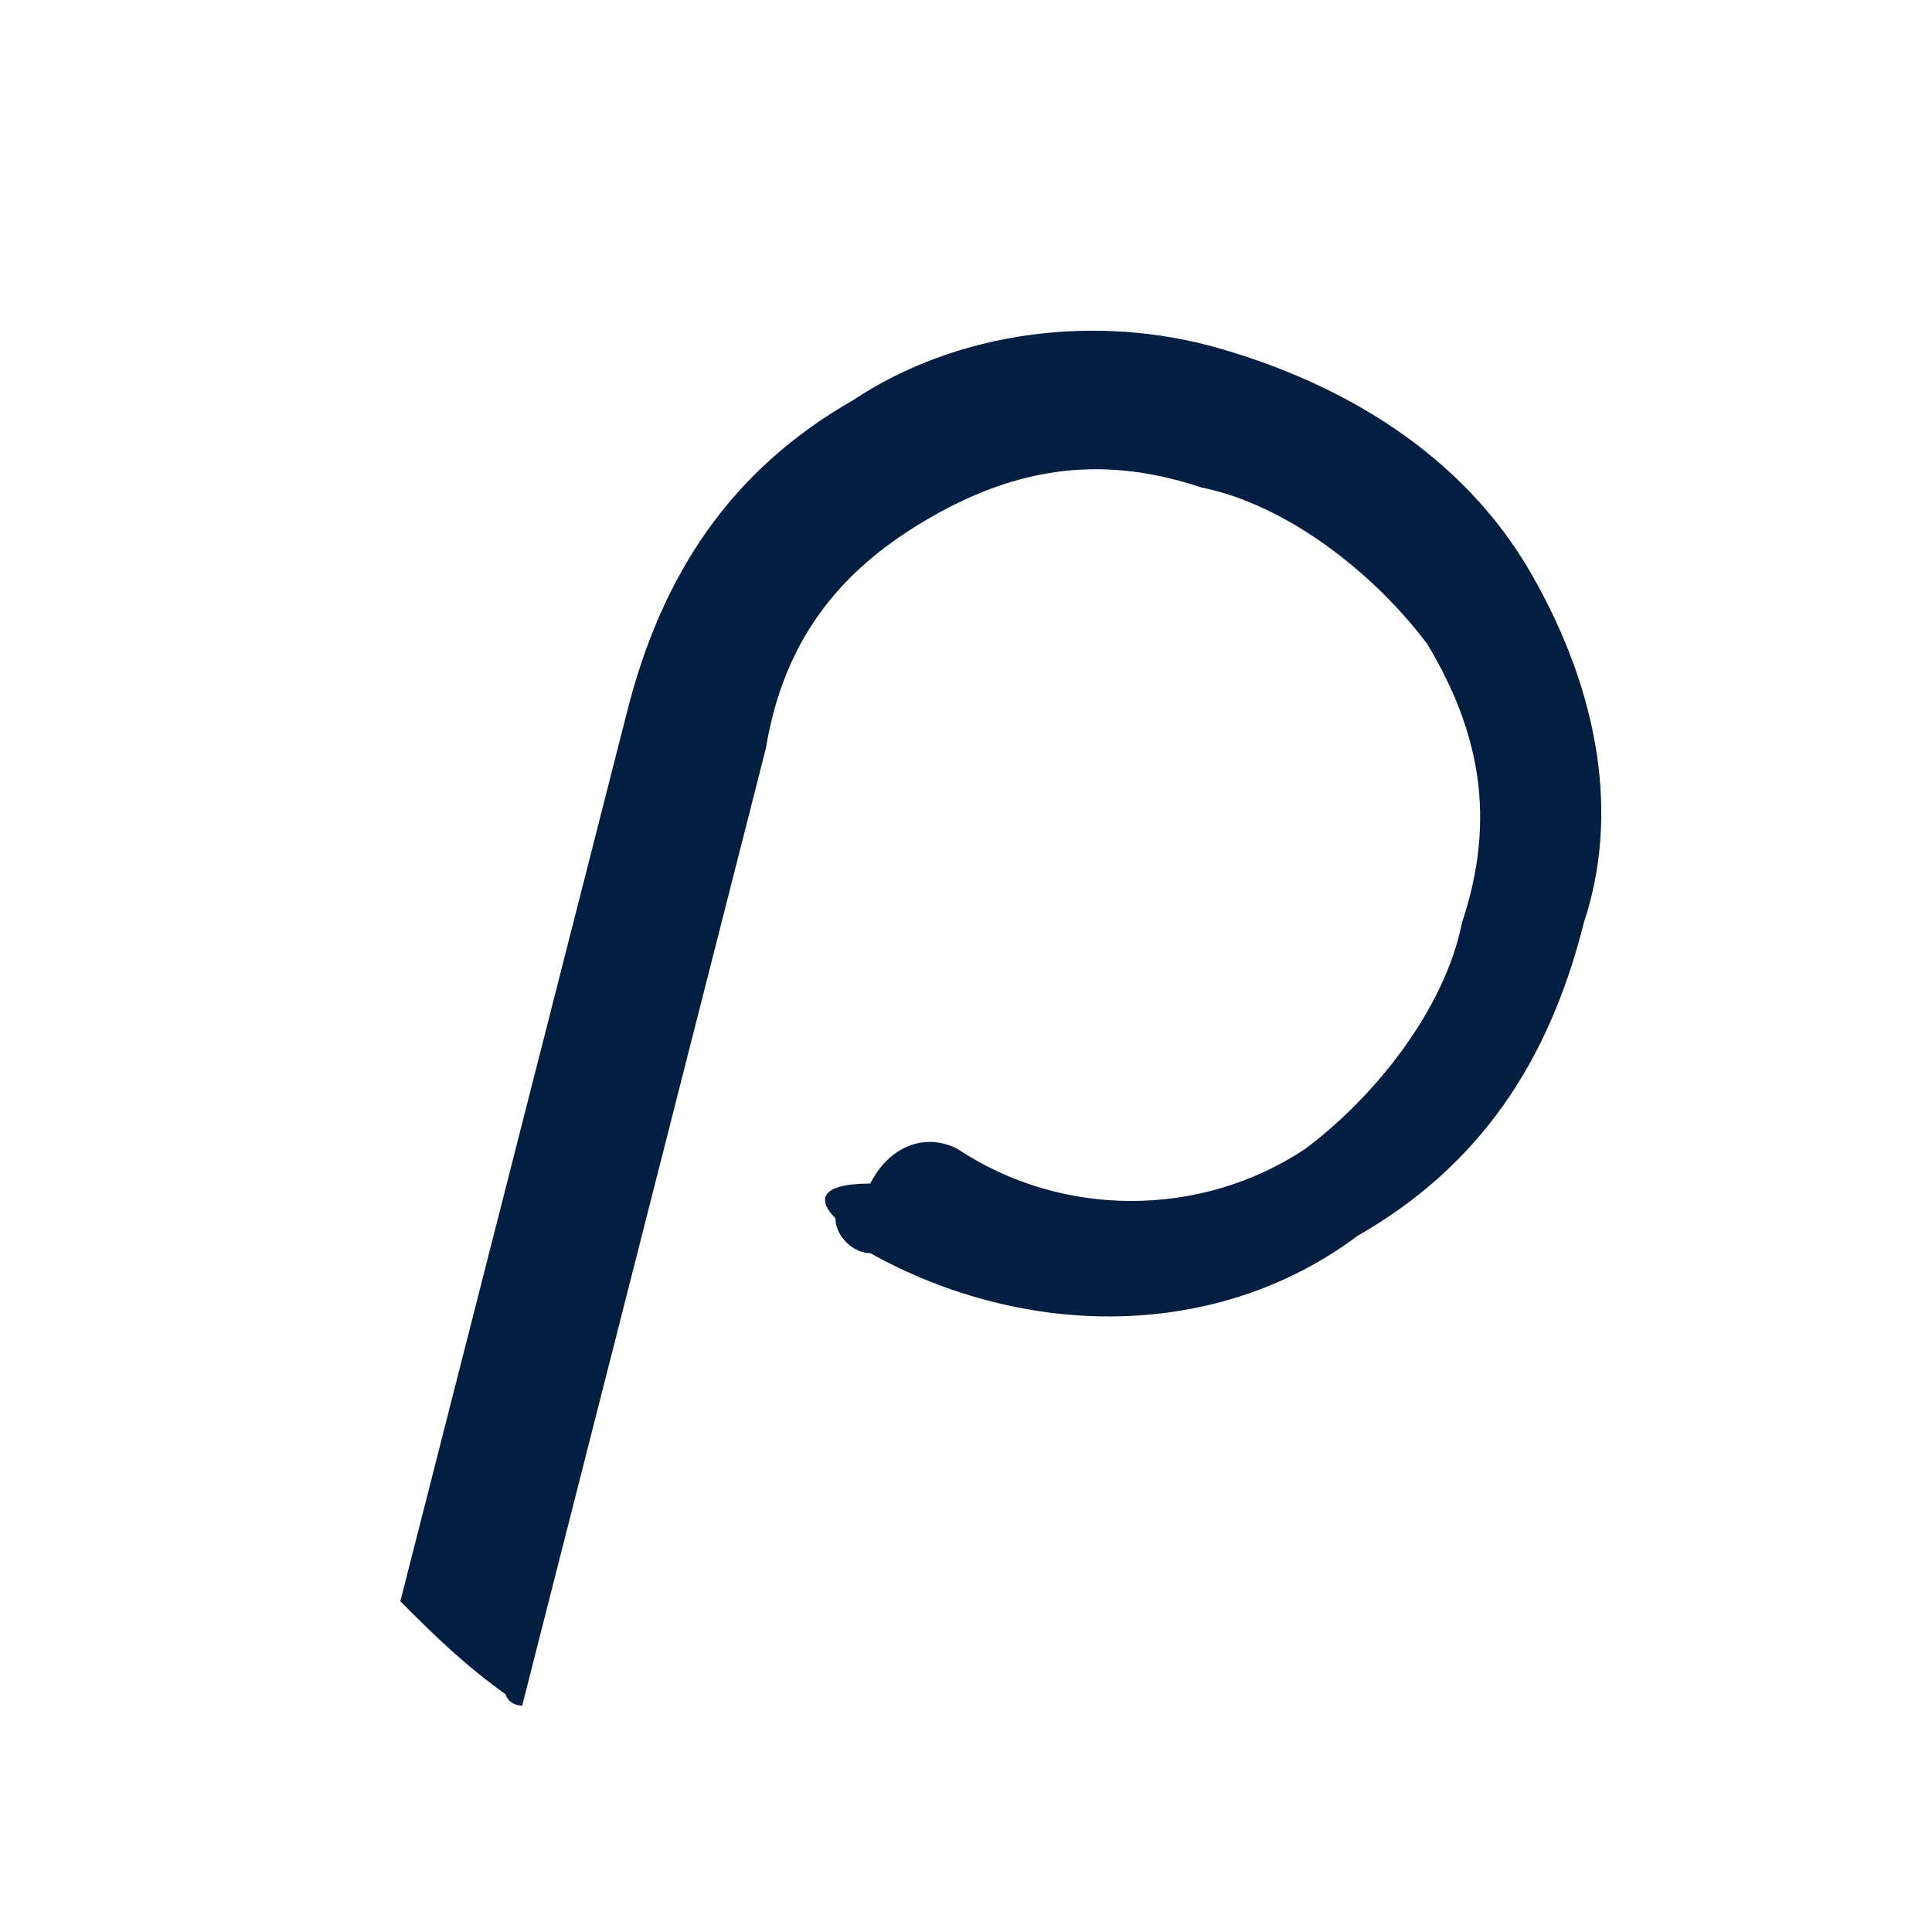
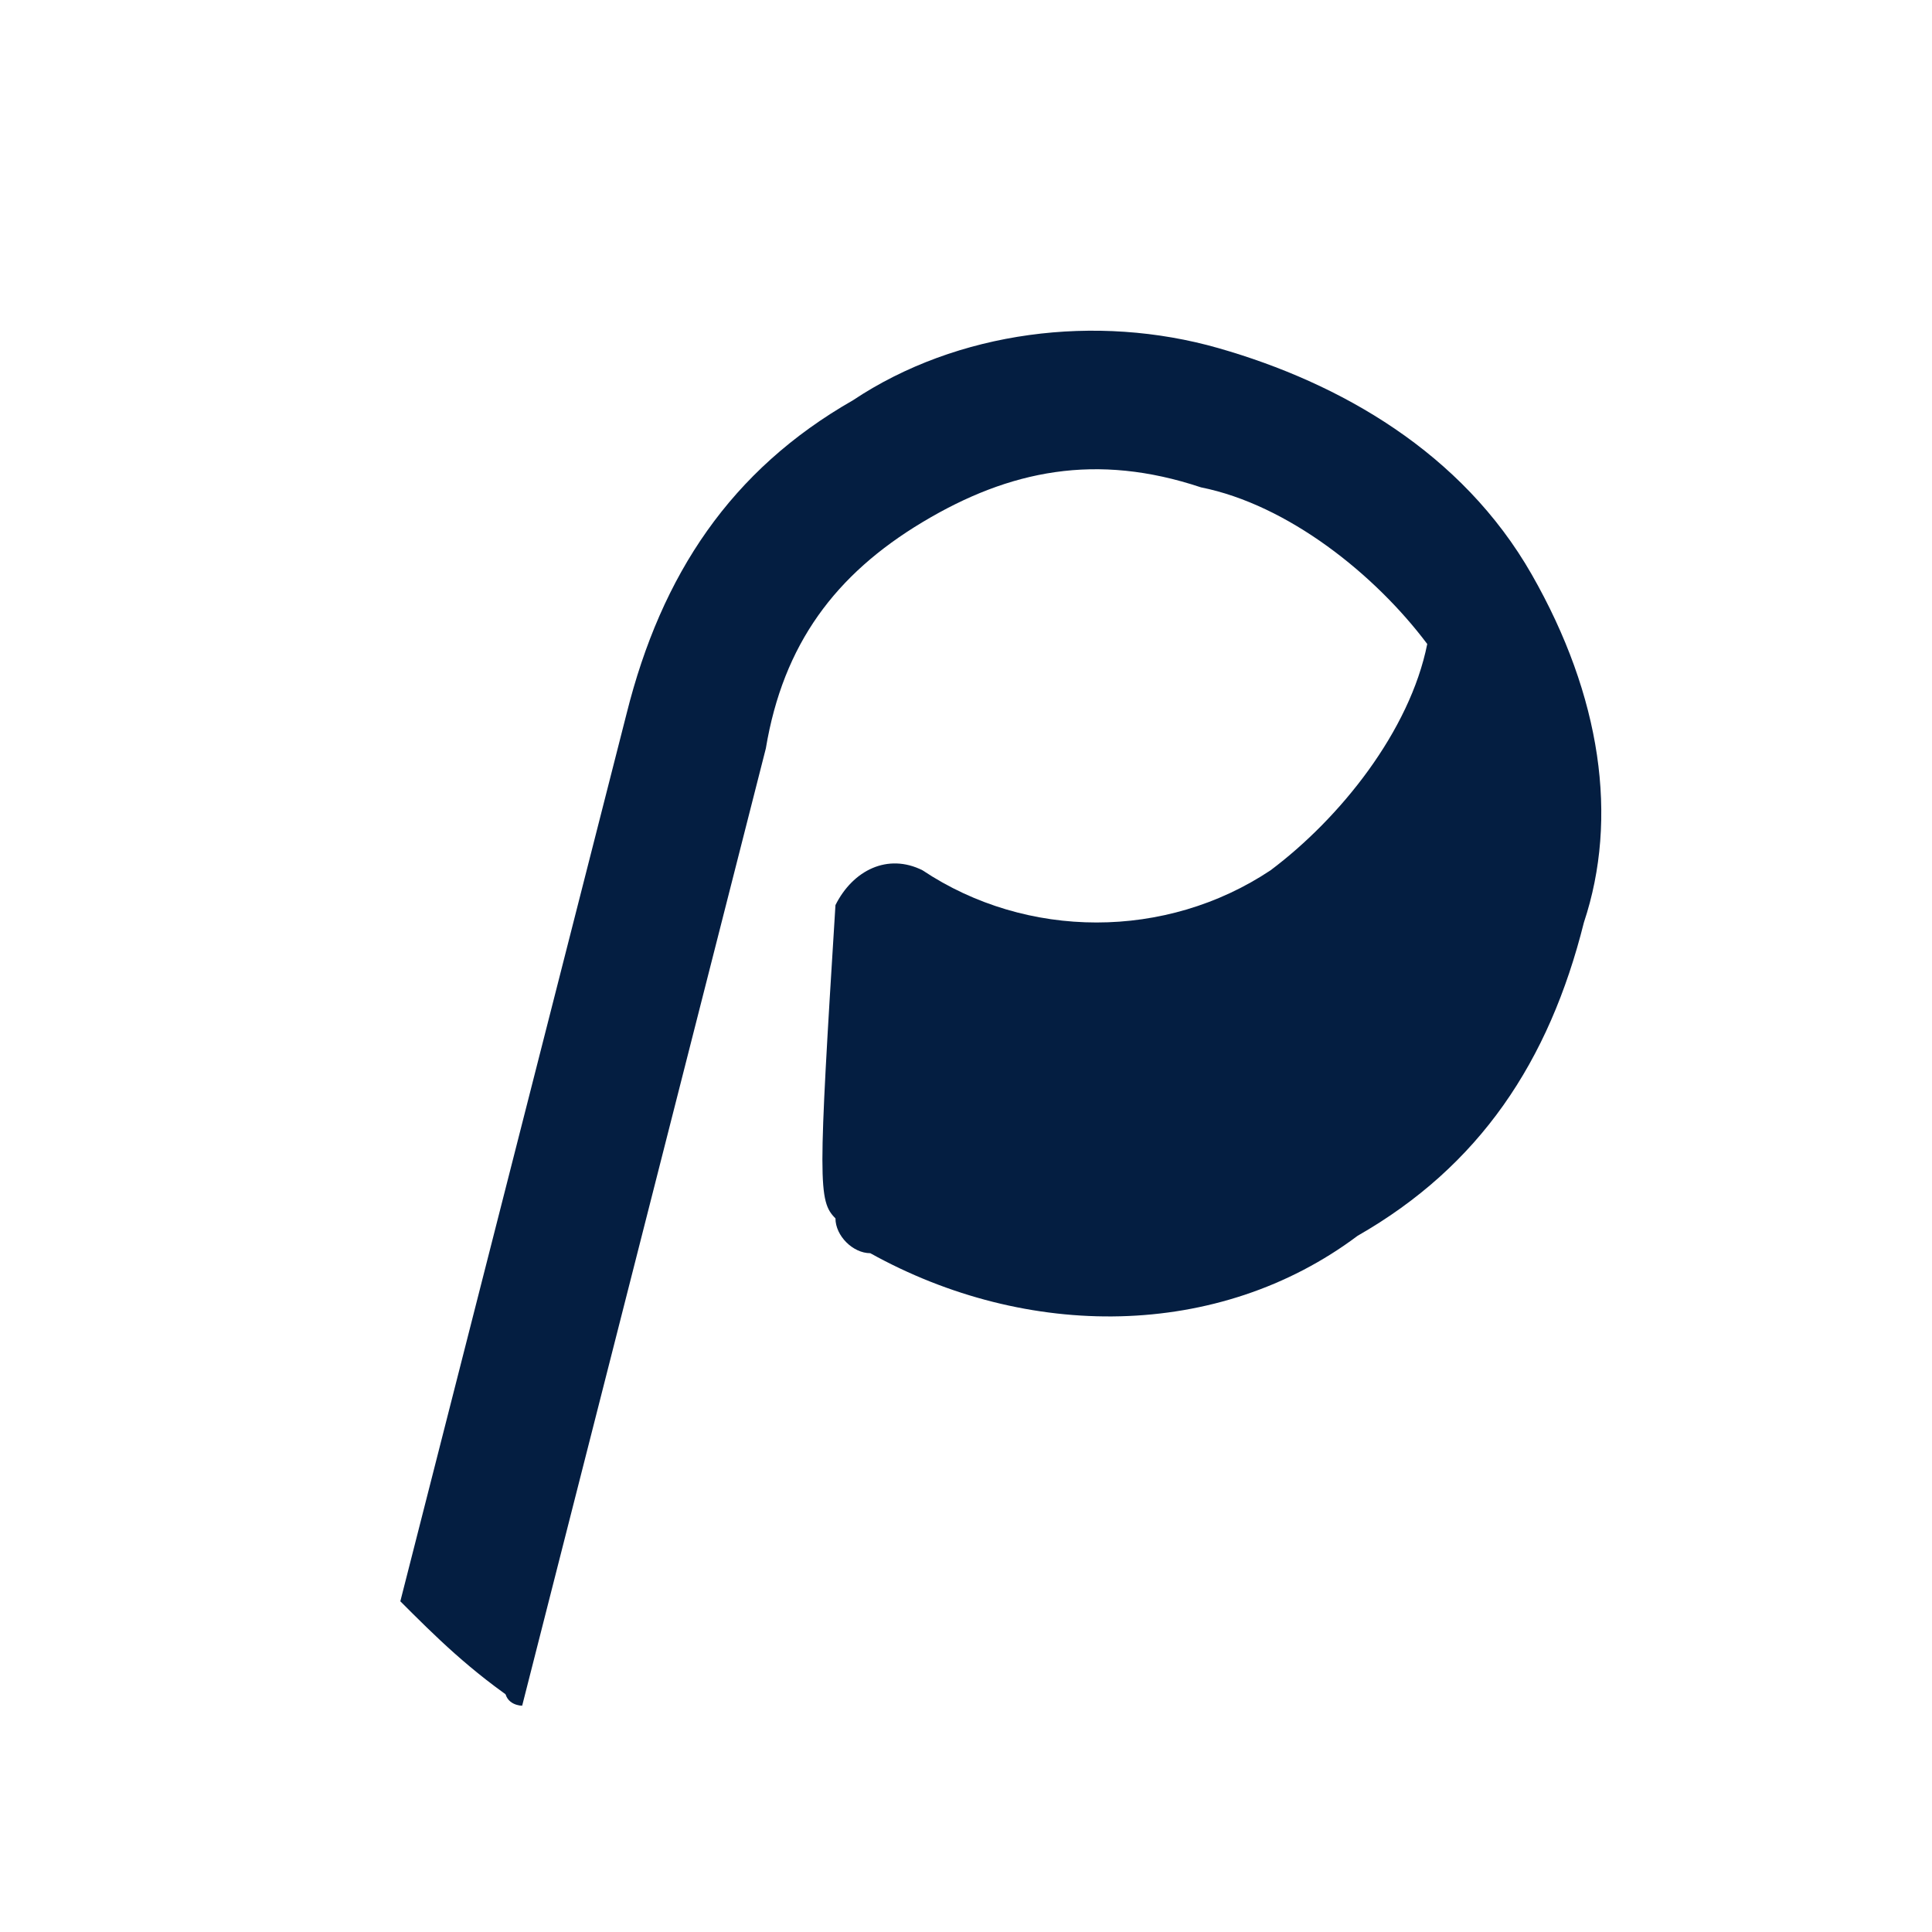
<svg xmlns="http://www.w3.org/2000/svg" version="1.1" id="Capa_1" x="0px" y="0px" viewBox="0 0 11.1 11.1" style="enable-background:new 0 0 11.1 11.1;" xml:space="preserve">
  <style type="text/css">
	.st0{fill:#041E41;}
</style>
  <g>
-     <polygon class="st0" points="2.3,9.2 2.3,9.2 2.3,9.2  " />
-     <polygon class="st0" points="2.9,9.7 2.9,9.7 2.9,9.7  " />
    <path class="st0" d="M3,9.8c0,0-0.1,0-0.1-0.1C3,9.8,3,9.8,3,9.8z" />
-     <path class="st0" d="M5.3,3c0.5-0.3,1-0.4,1.6-0.2c0.5,0.1,1,0.5,1.3,0.9c0.3,0.5,0.4,1,0.2,1.6c-0.1,0.5-0.5,1-0.9,1.3   c-0.6,0.4-1.4,0.4-2,0c-0.2-0.1-0.4,0-0.5,0.2C4.7,6.8,4.7,6.9,4.8,7c0,0.1,0.1,0.2,0.2,0.2c0.9,0.5,2,0.5,2.8-0.1   c0.7-0.4,1.1-1,1.3-1.8C9.3,4.7,9.2,4,8.8,3.3C8.4,2.6,7.7,2.2,7,2C6.3,1.8,5.5,1.9,4.9,2.3c-0.7,0.4-1.1,1-1.3,1.8L2.3,9.2   c0.2,0.2,0.4,0.4,0.7,0.6l1.4-5.5C4.5,3.7,4.8,3.3,5.3,3z" />
+     <path class="st0" d="M5.3,3c0.5-0.3,1-0.4,1.6-0.2c0.5,0.1,1,0.5,1.3,0.9c-0.1,0.5-0.5,1-0.9,1.3   c-0.6,0.4-1.4,0.4-2,0c-0.2-0.1-0.4,0-0.5,0.2C4.7,6.8,4.7,6.9,4.8,7c0,0.1,0.1,0.2,0.2,0.2c0.9,0.5,2,0.5,2.8-0.1   c0.7-0.4,1.1-1,1.3-1.8C9.3,4.7,9.2,4,8.8,3.3C8.4,2.6,7.7,2.2,7,2C6.3,1.8,5.5,1.9,4.9,2.3c-0.7,0.4-1.1,1-1.3,1.8L2.3,9.2   c0.2,0.2,0.4,0.4,0.7,0.6l1.4-5.5C4.5,3.7,4.8,3.3,5.3,3z" />
  </g>
</svg>